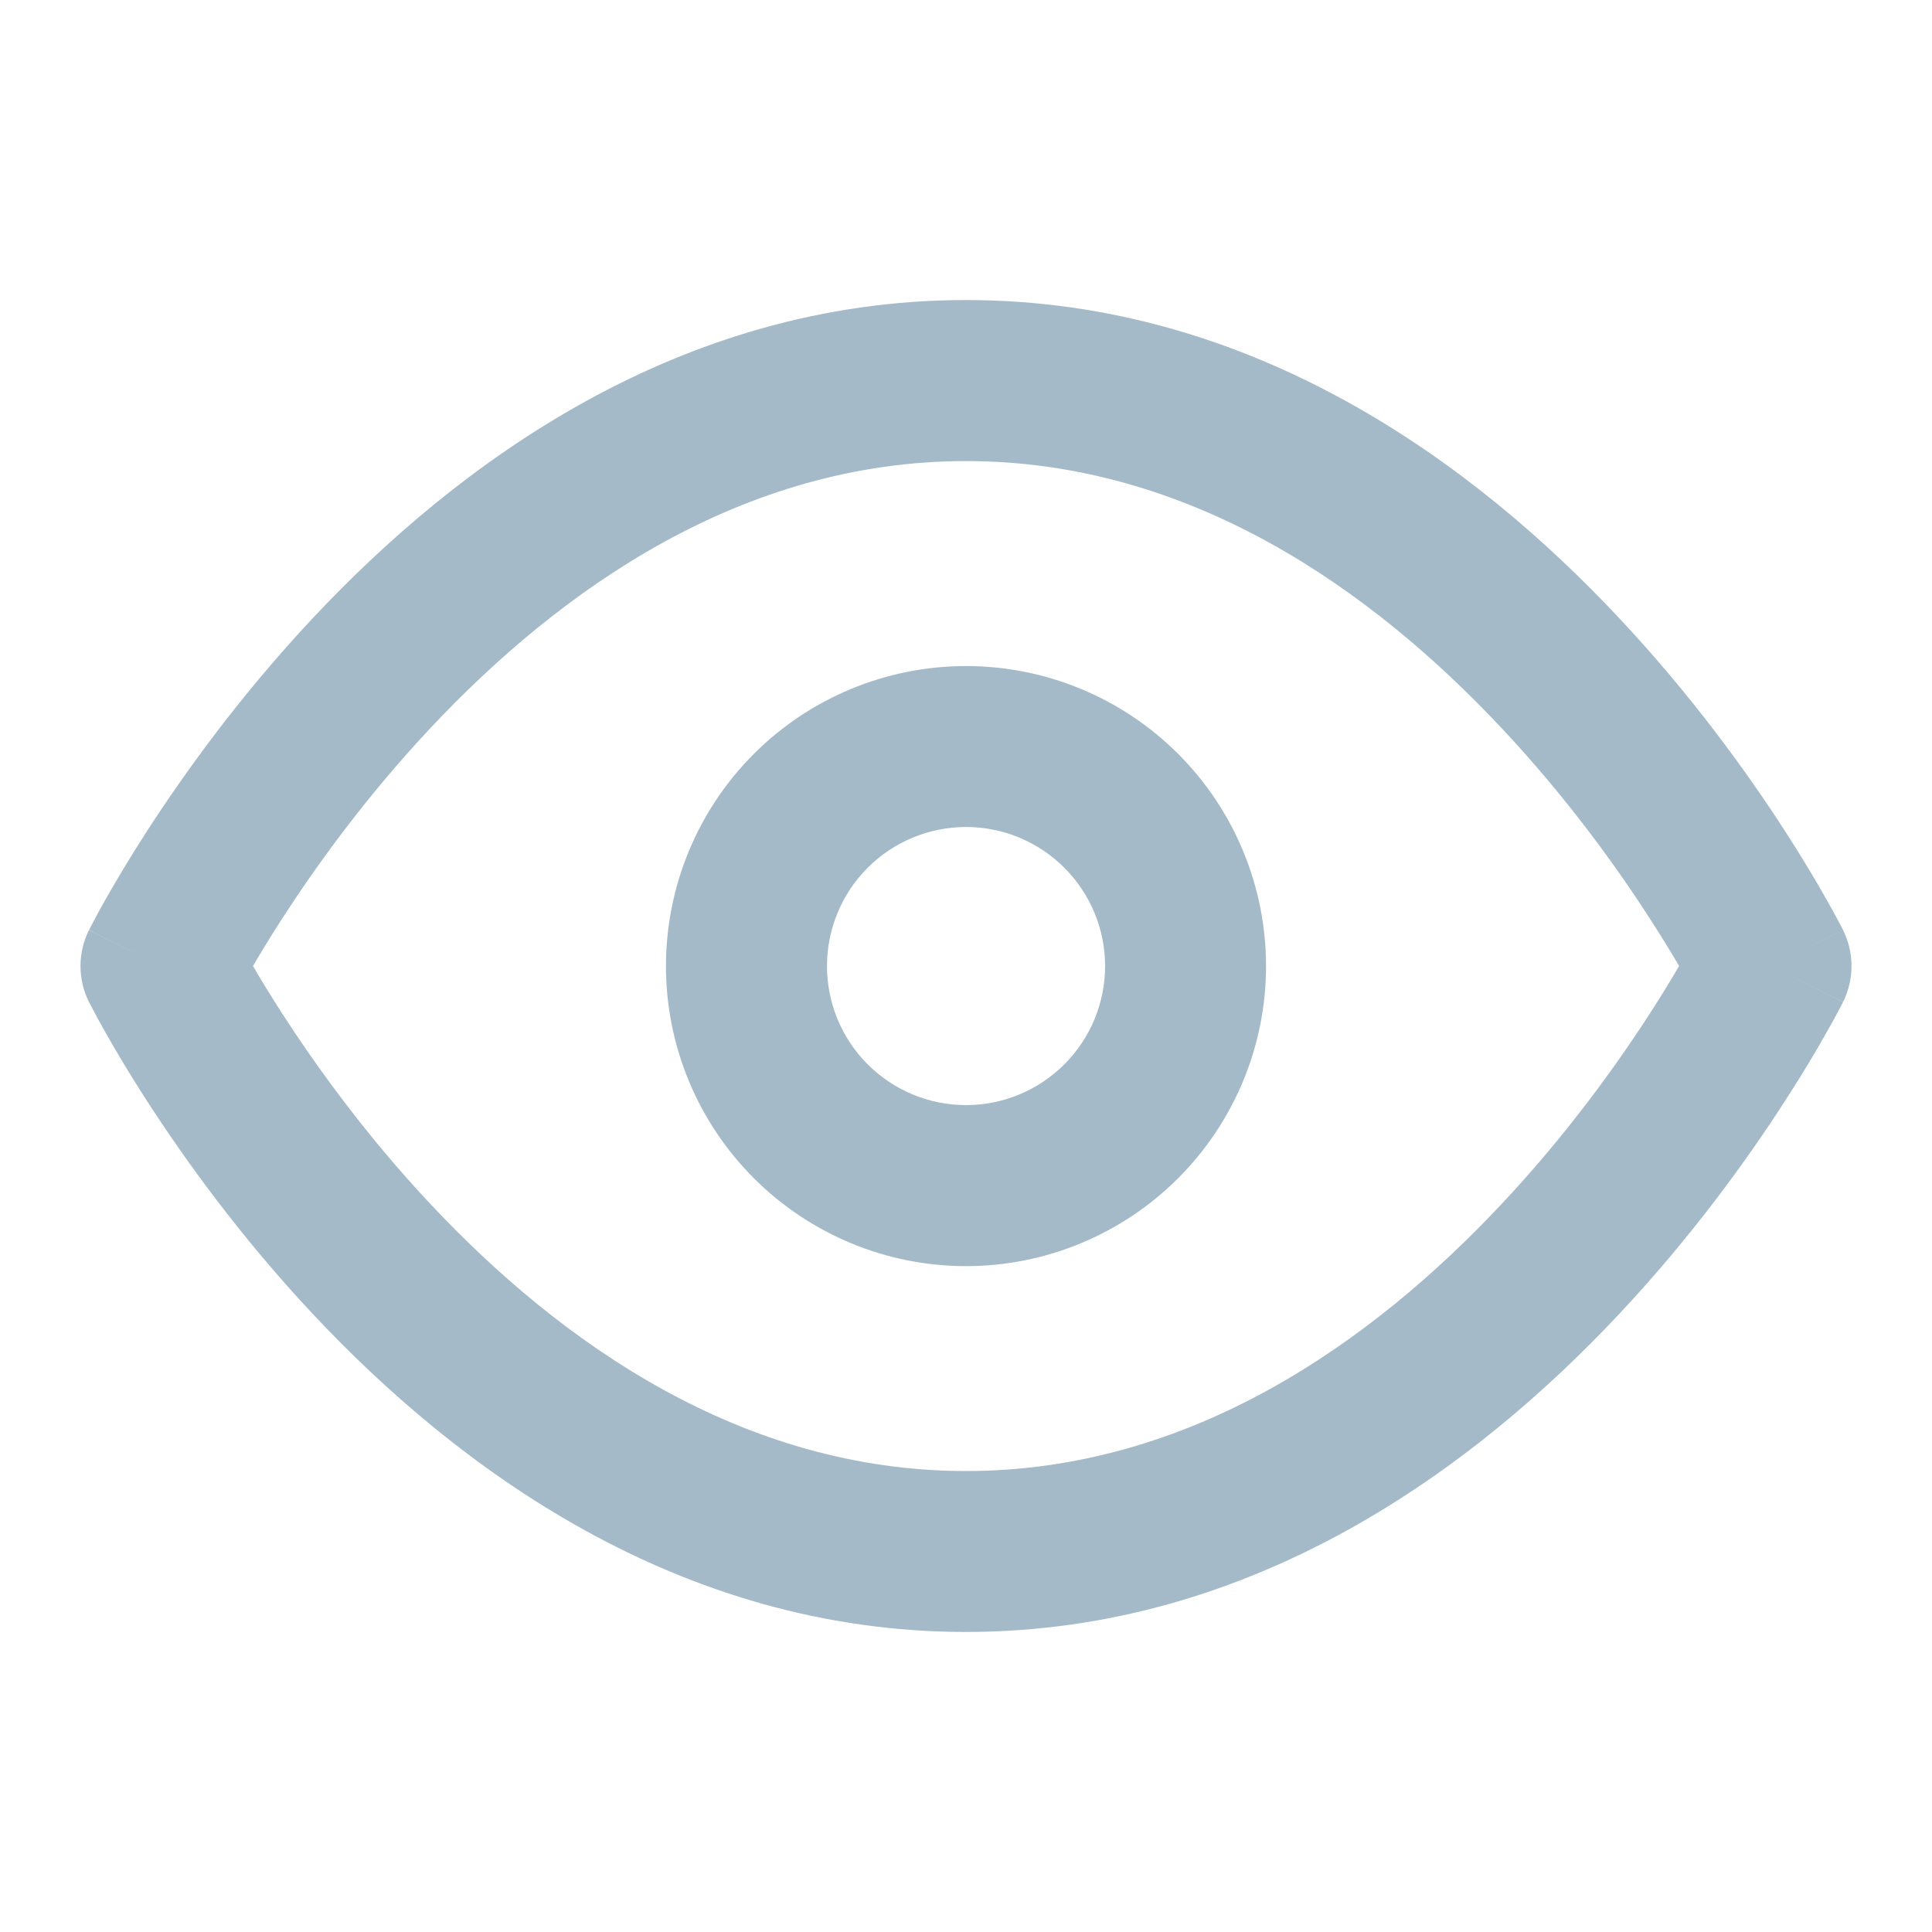
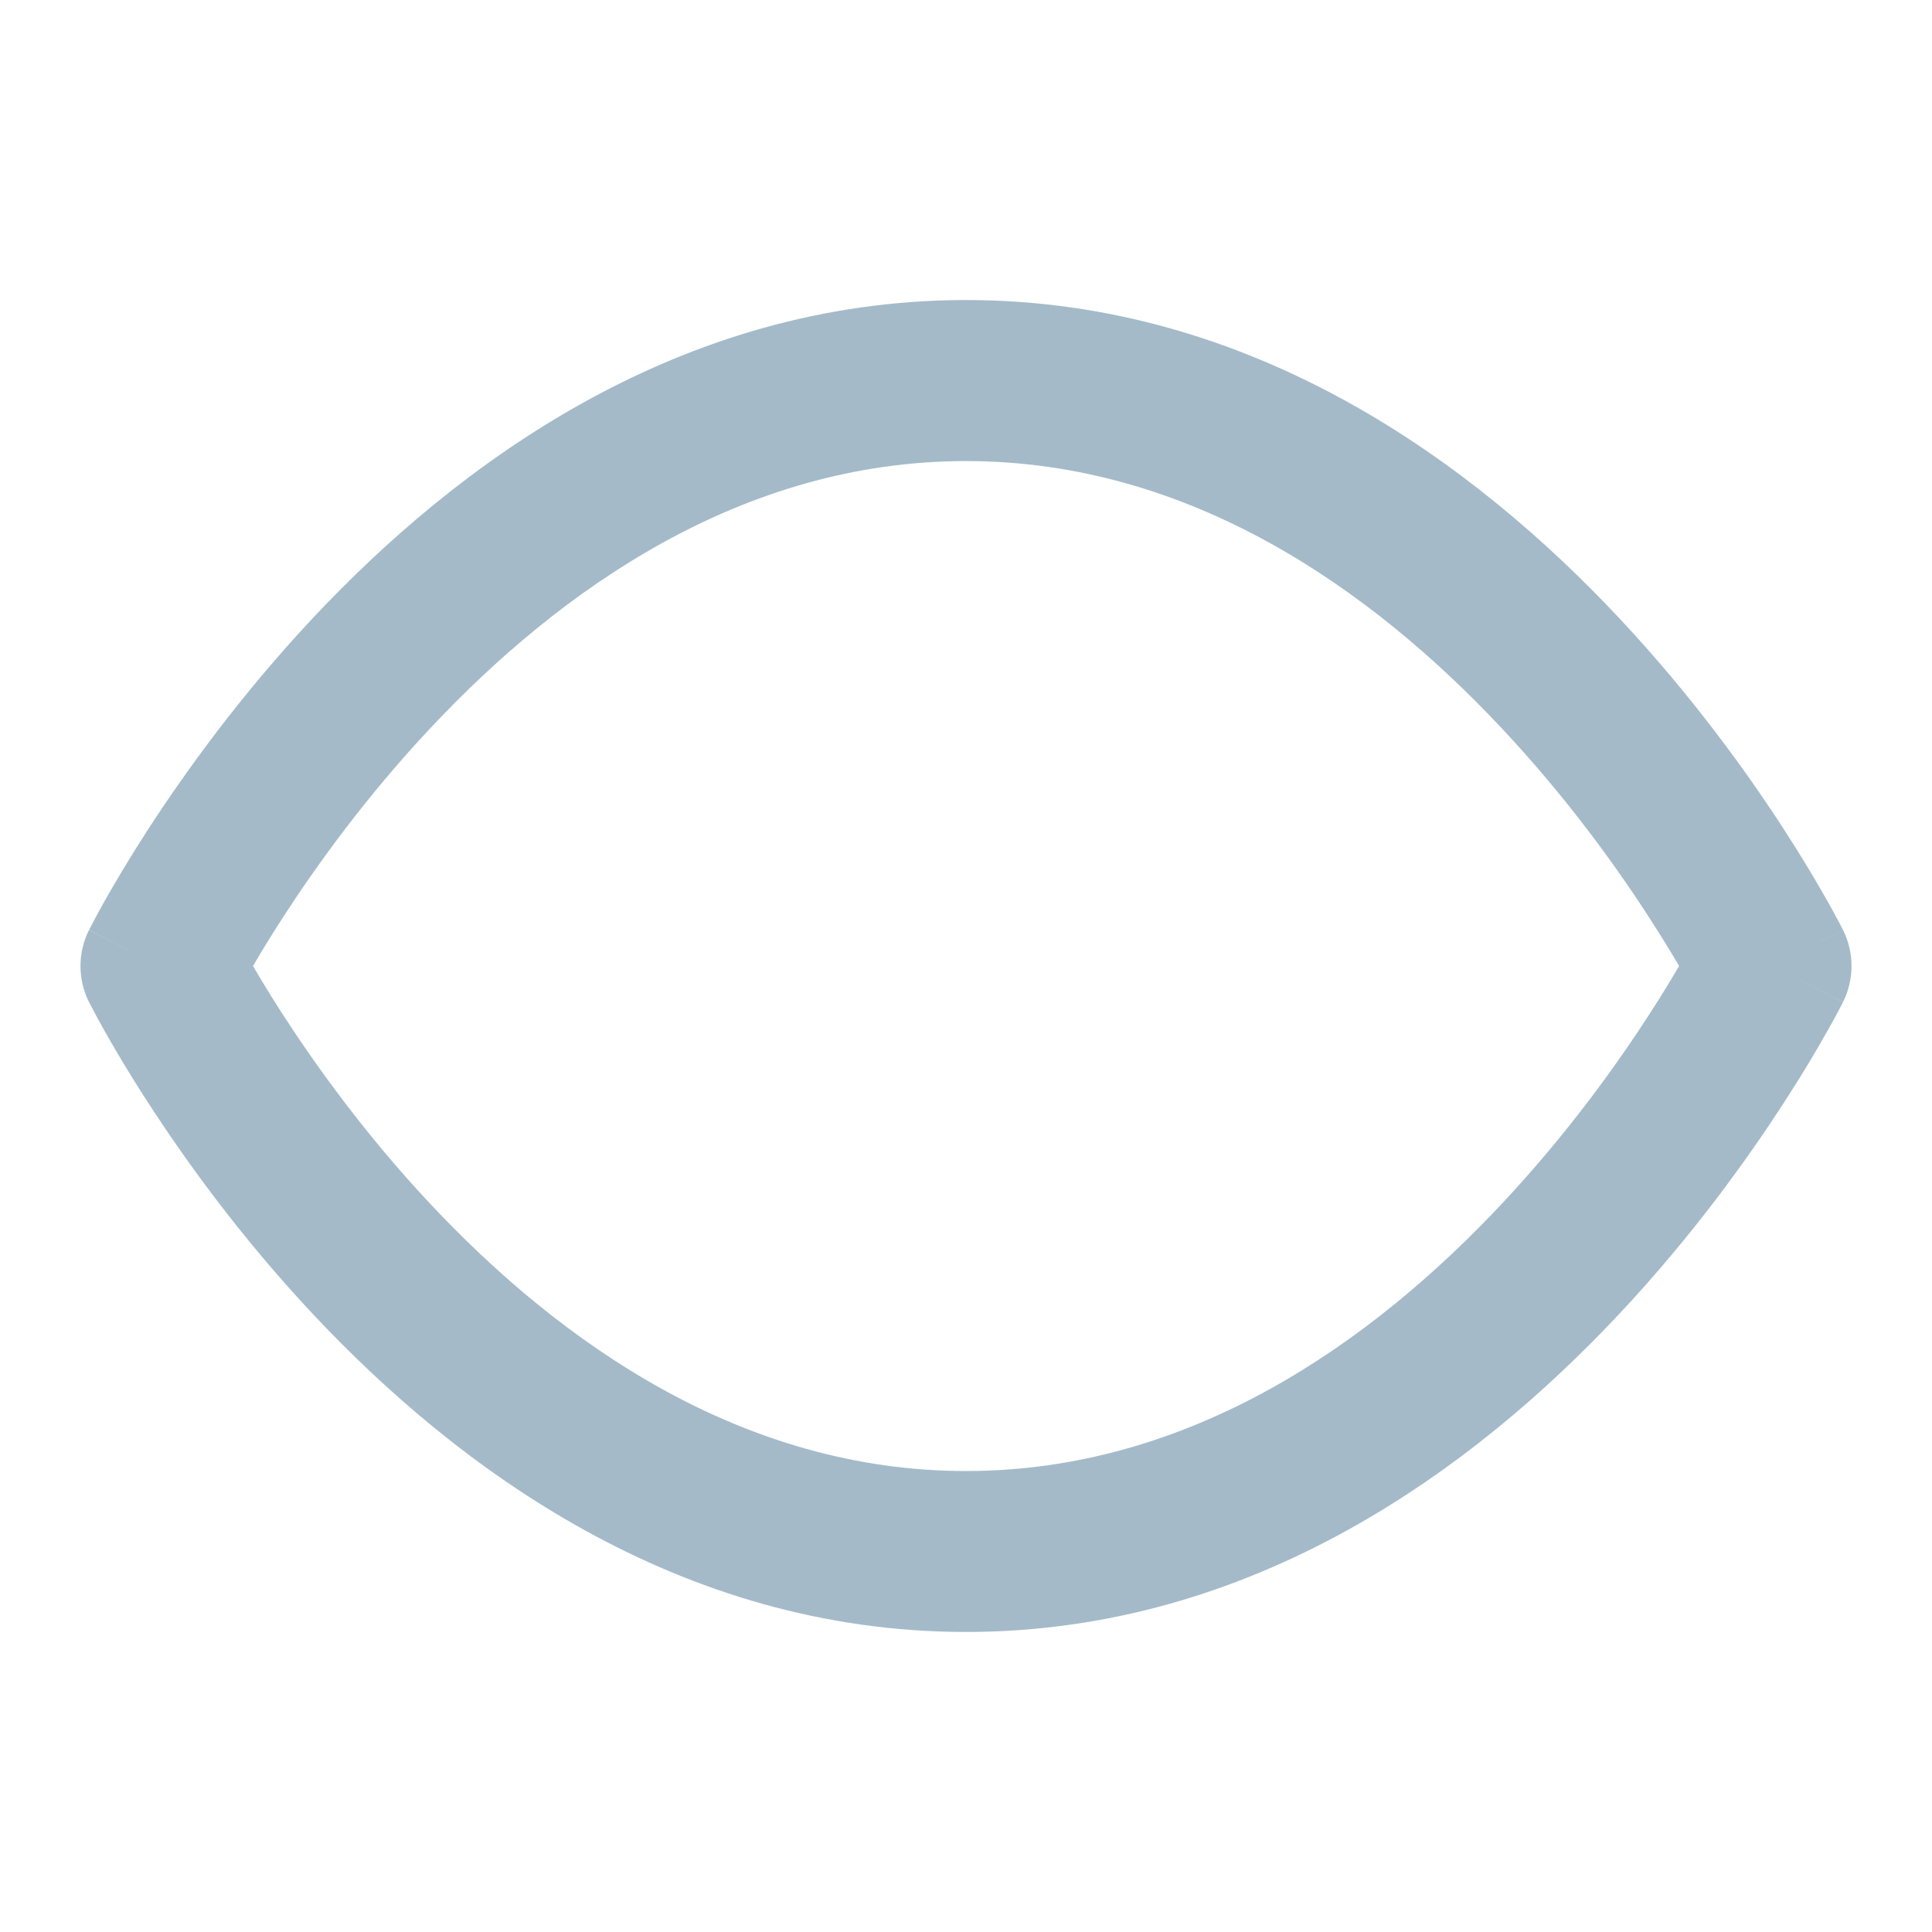
<svg xmlns="http://www.w3.org/2000/svg" width="20" height="20" viewBox="0 0 20 20" fill="none">
  <path fill-rule="evenodd" clip-rule="evenodd" d="M2.619 10C2.698 10.136 2.8 10.304 2.923 10.495C3.271 11.033 3.785 11.749 4.453 12.461C5.803 13.901 7.682 15.228 10 15.228C12.319 15.228 14.197 13.901 15.547 12.461C16.215 11.749 16.73 11.033 17.077 10.495C17.201 10.304 17.302 10.136 17.382 10C17.302 9.864 17.201 9.697 17.077 9.506C16.73 8.967 16.215 8.252 15.547 7.54C14.197 6.1 12.319 4.773 10 4.773C7.682 4.773 5.803 6.1 4.453 7.54C3.785 8.252 3.271 8.967 2.923 9.506C2.8 9.697 2.698 9.864 2.619 10ZM18.334 10C19.079 9.628 19.079 9.627 19.079 9.627L19.077 9.625L19.075 9.619L19.066 9.602C19.058 9.588 19.048 9.568 19.035 9.543C19.008 9.492 18.97 9.421 18.919 9.331C18.819 9.153 18.671 8.901 18.477 8.601C18.091 8.003 17.516 7.203 16.763 6.4C15.273 4.81 12.985 3.106 10 3.106C7.016 3.106 4.727 4.81 3.237 6.4C2.484 7.203 1.91 8.003 1.523 8.601C1.329 8.901 1.182 9.153 1.081 9.331C1.031 9.421 0.992 9.492 0.966 9.543C0.952 9.568 0.942 9.588 0.935 9.602L0.926 9.619L0.923 9.625L0.922 9.626C0.922 9.627 0.921 9.628 1.667 10L0.921 9.628C0.804 9.862 0.804 10.139 0.921 10.373L1.667 10C0.921 10.373 0.921 10.373 0.921 10.373L0.922 10.374L0.923 10.376L0.926 10.382L0.935 10.399C0.942 10.413 0.952 10.433 0.966 10.458C0.992 10.509 1.031 10.58 1.081 10.669C1.182 10.848 1.329 11.1 1.523 11.399C1.91 11.998 2.484 12.798 3.237 13.601C4.727 15.191 7.016 16.894 10 16.894C12.985 16.894 15.273 15.191 16.763 13.601C17.516 12.798 18.091 11.998 18.477 11.399C18.671 11.1 18.819 10.848 18.919 10.669C18.97 10.58 19.008 10.509 19.035 10.458C19.048 10.433 19.058 10.413 19.066 10.399L19.075 10.382L19.077 10.376L19.078 10.374C19.078 10.374 19.079 10.373 18.334 10ZM18.334 10L19.079 10.373C19.196 10.139 19.196 9.862 19.079 9.627L18.334 10Z" fill="#A4BAC9" />
-   <path fill-rule="evenodd" clip-rule="evenodd" d="M7.804 7.804C8.386 7.222 9.176 6.895 10 6.895C10.824 6.895 11.614 7.222 12.196 7.804C12.779 8.387 13.106 9.177 13.106 10.001C13.106 10.824 12.779 11.614 12.196 12.197C11.614 12.779 10.824 13.107 10 13.107C9.176 13.107 8.386 12.779 7.804 12.197C7.221 11.614 6.894 10.824 6.894 10.001C6.894 9.177 7.221 8.387 7.804 7.804ZM10 8.561C9.618 8.561 9.252 8.713 8.982 8.983C8.712 9.253 8.561 9.619 8.561 10.001C8.561 10.382 8.712 10.748 8.982 11.018C9.252 11.288 9.618 11.44 10 11.44C10.382 11.44 10.748 11.288 11.018 11.018C11.288 10.748 11.44 10.382 11.44 10.001C11.44 9.619 11.288 9.253 11.018 8.983C10.748 8.713 10.382 8.561 10 8.561Z" fill="#A4BAC9" />
</svg>